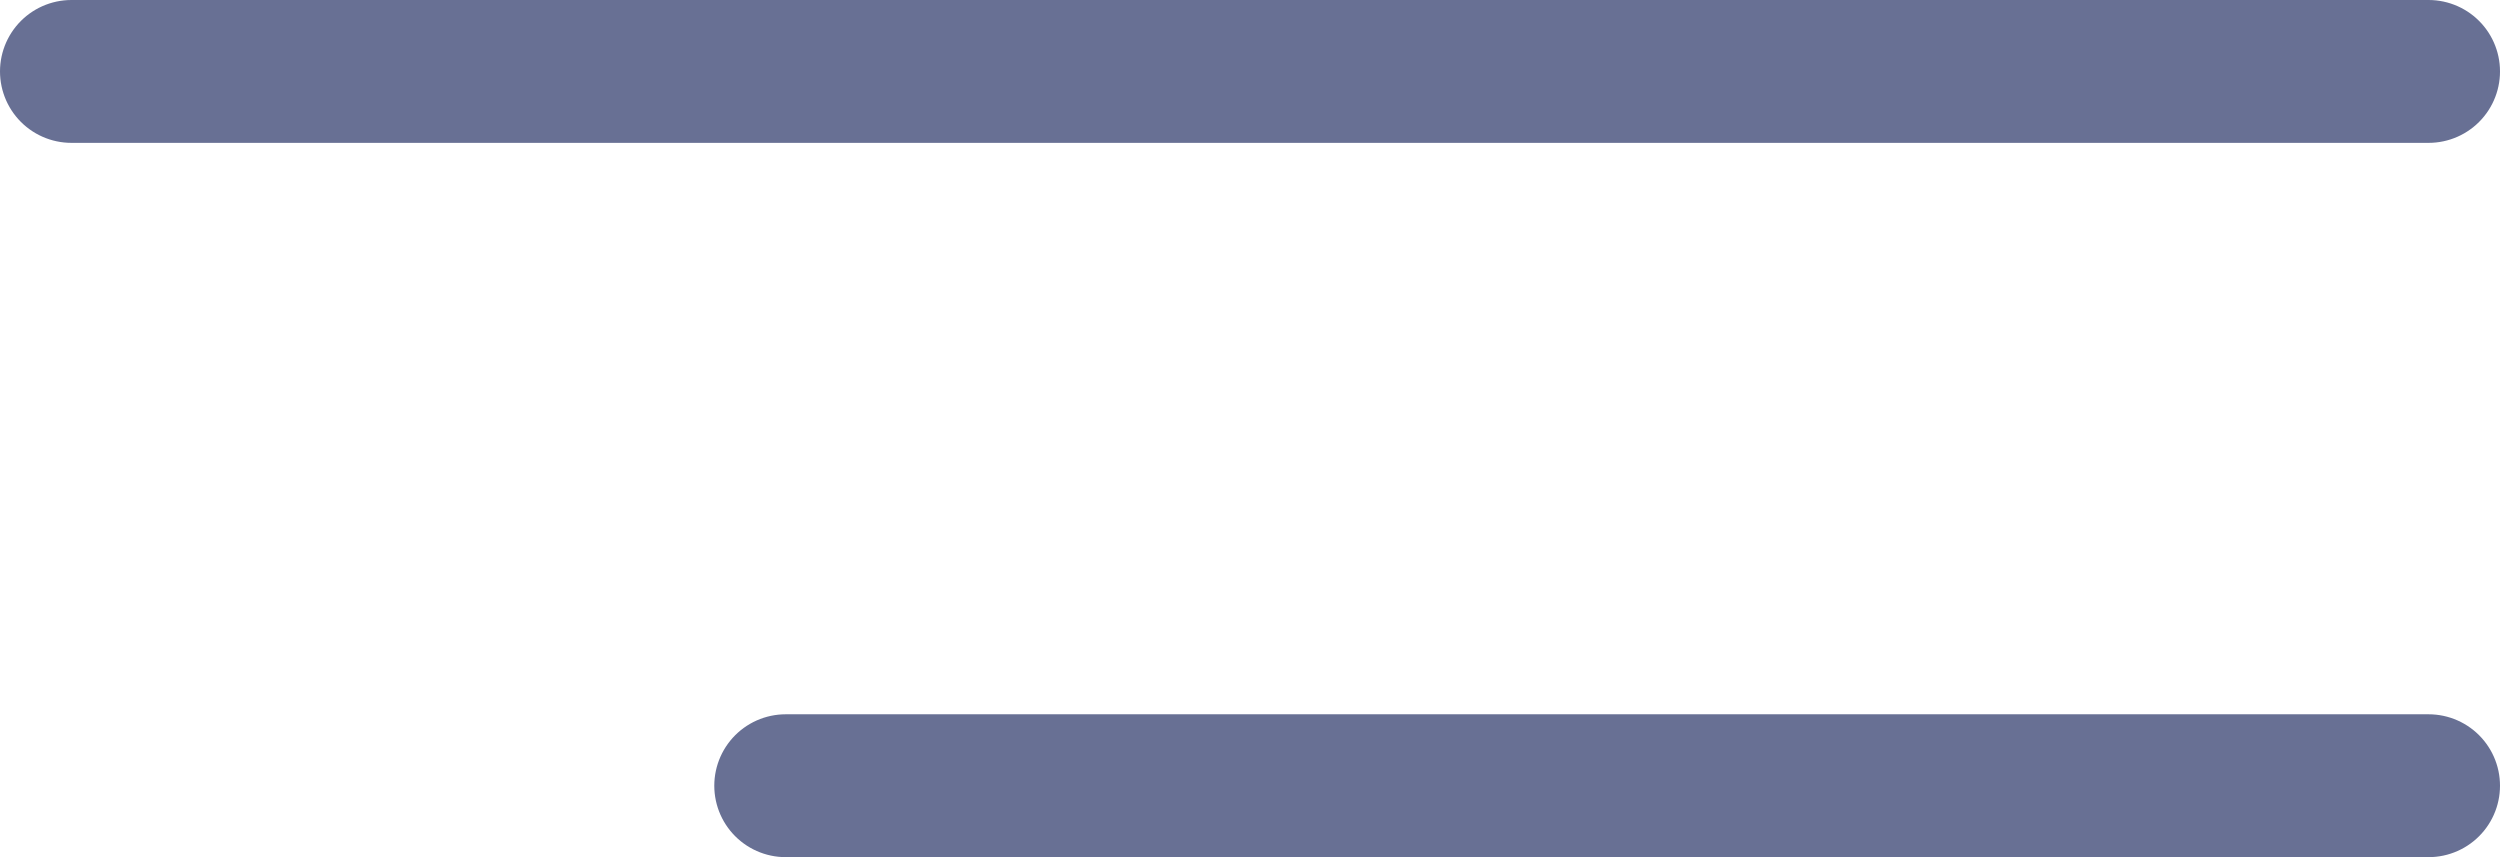
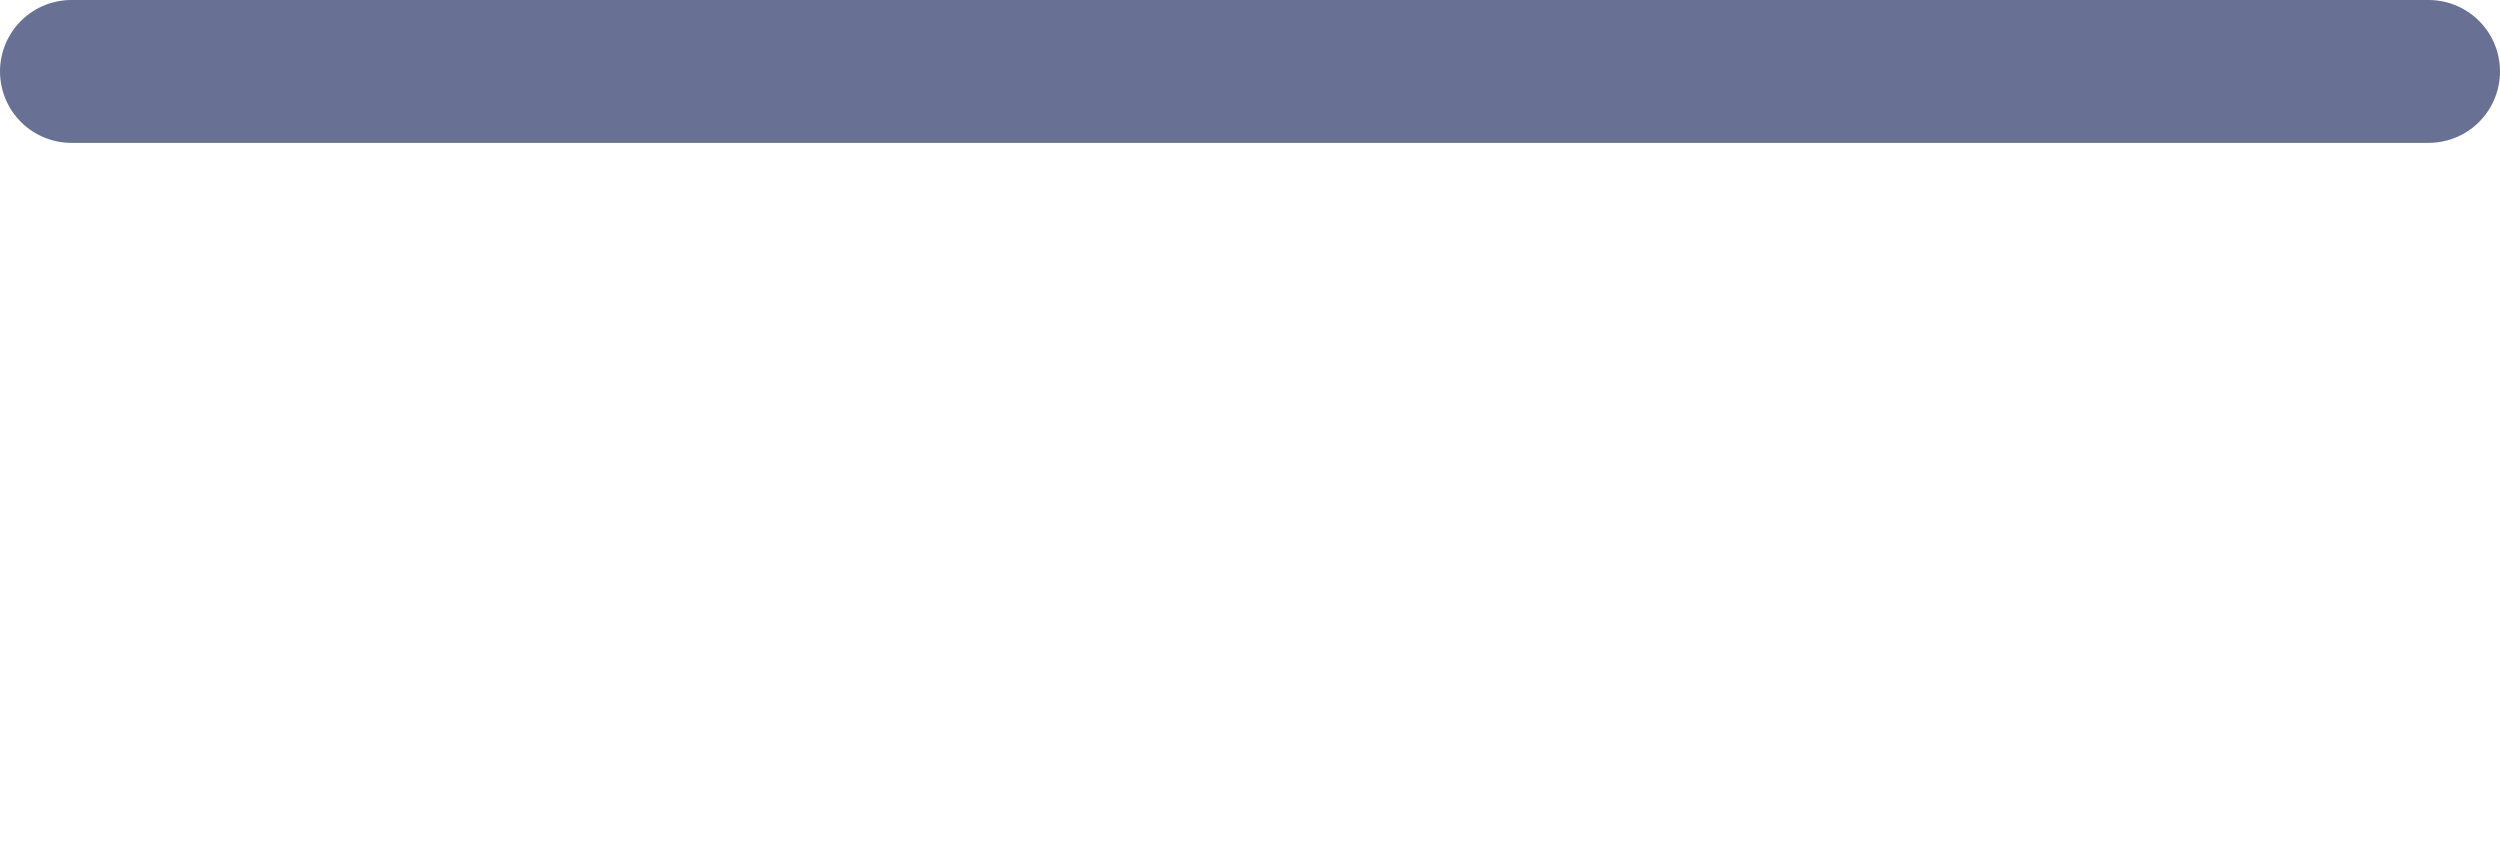
<svg xmlns="http://www.w3.org/2000/svg" width="35" height="12" viewBox="0 0 35 12" fill="none">
  <path d="M1 1H34" stroke="#687094" stroke-width="2" stroke-linecap="round" />
-   <path d="M11 11L34 11" stroke="#687094" stroke-width="2" stroke-linecap="round" />
</svg>